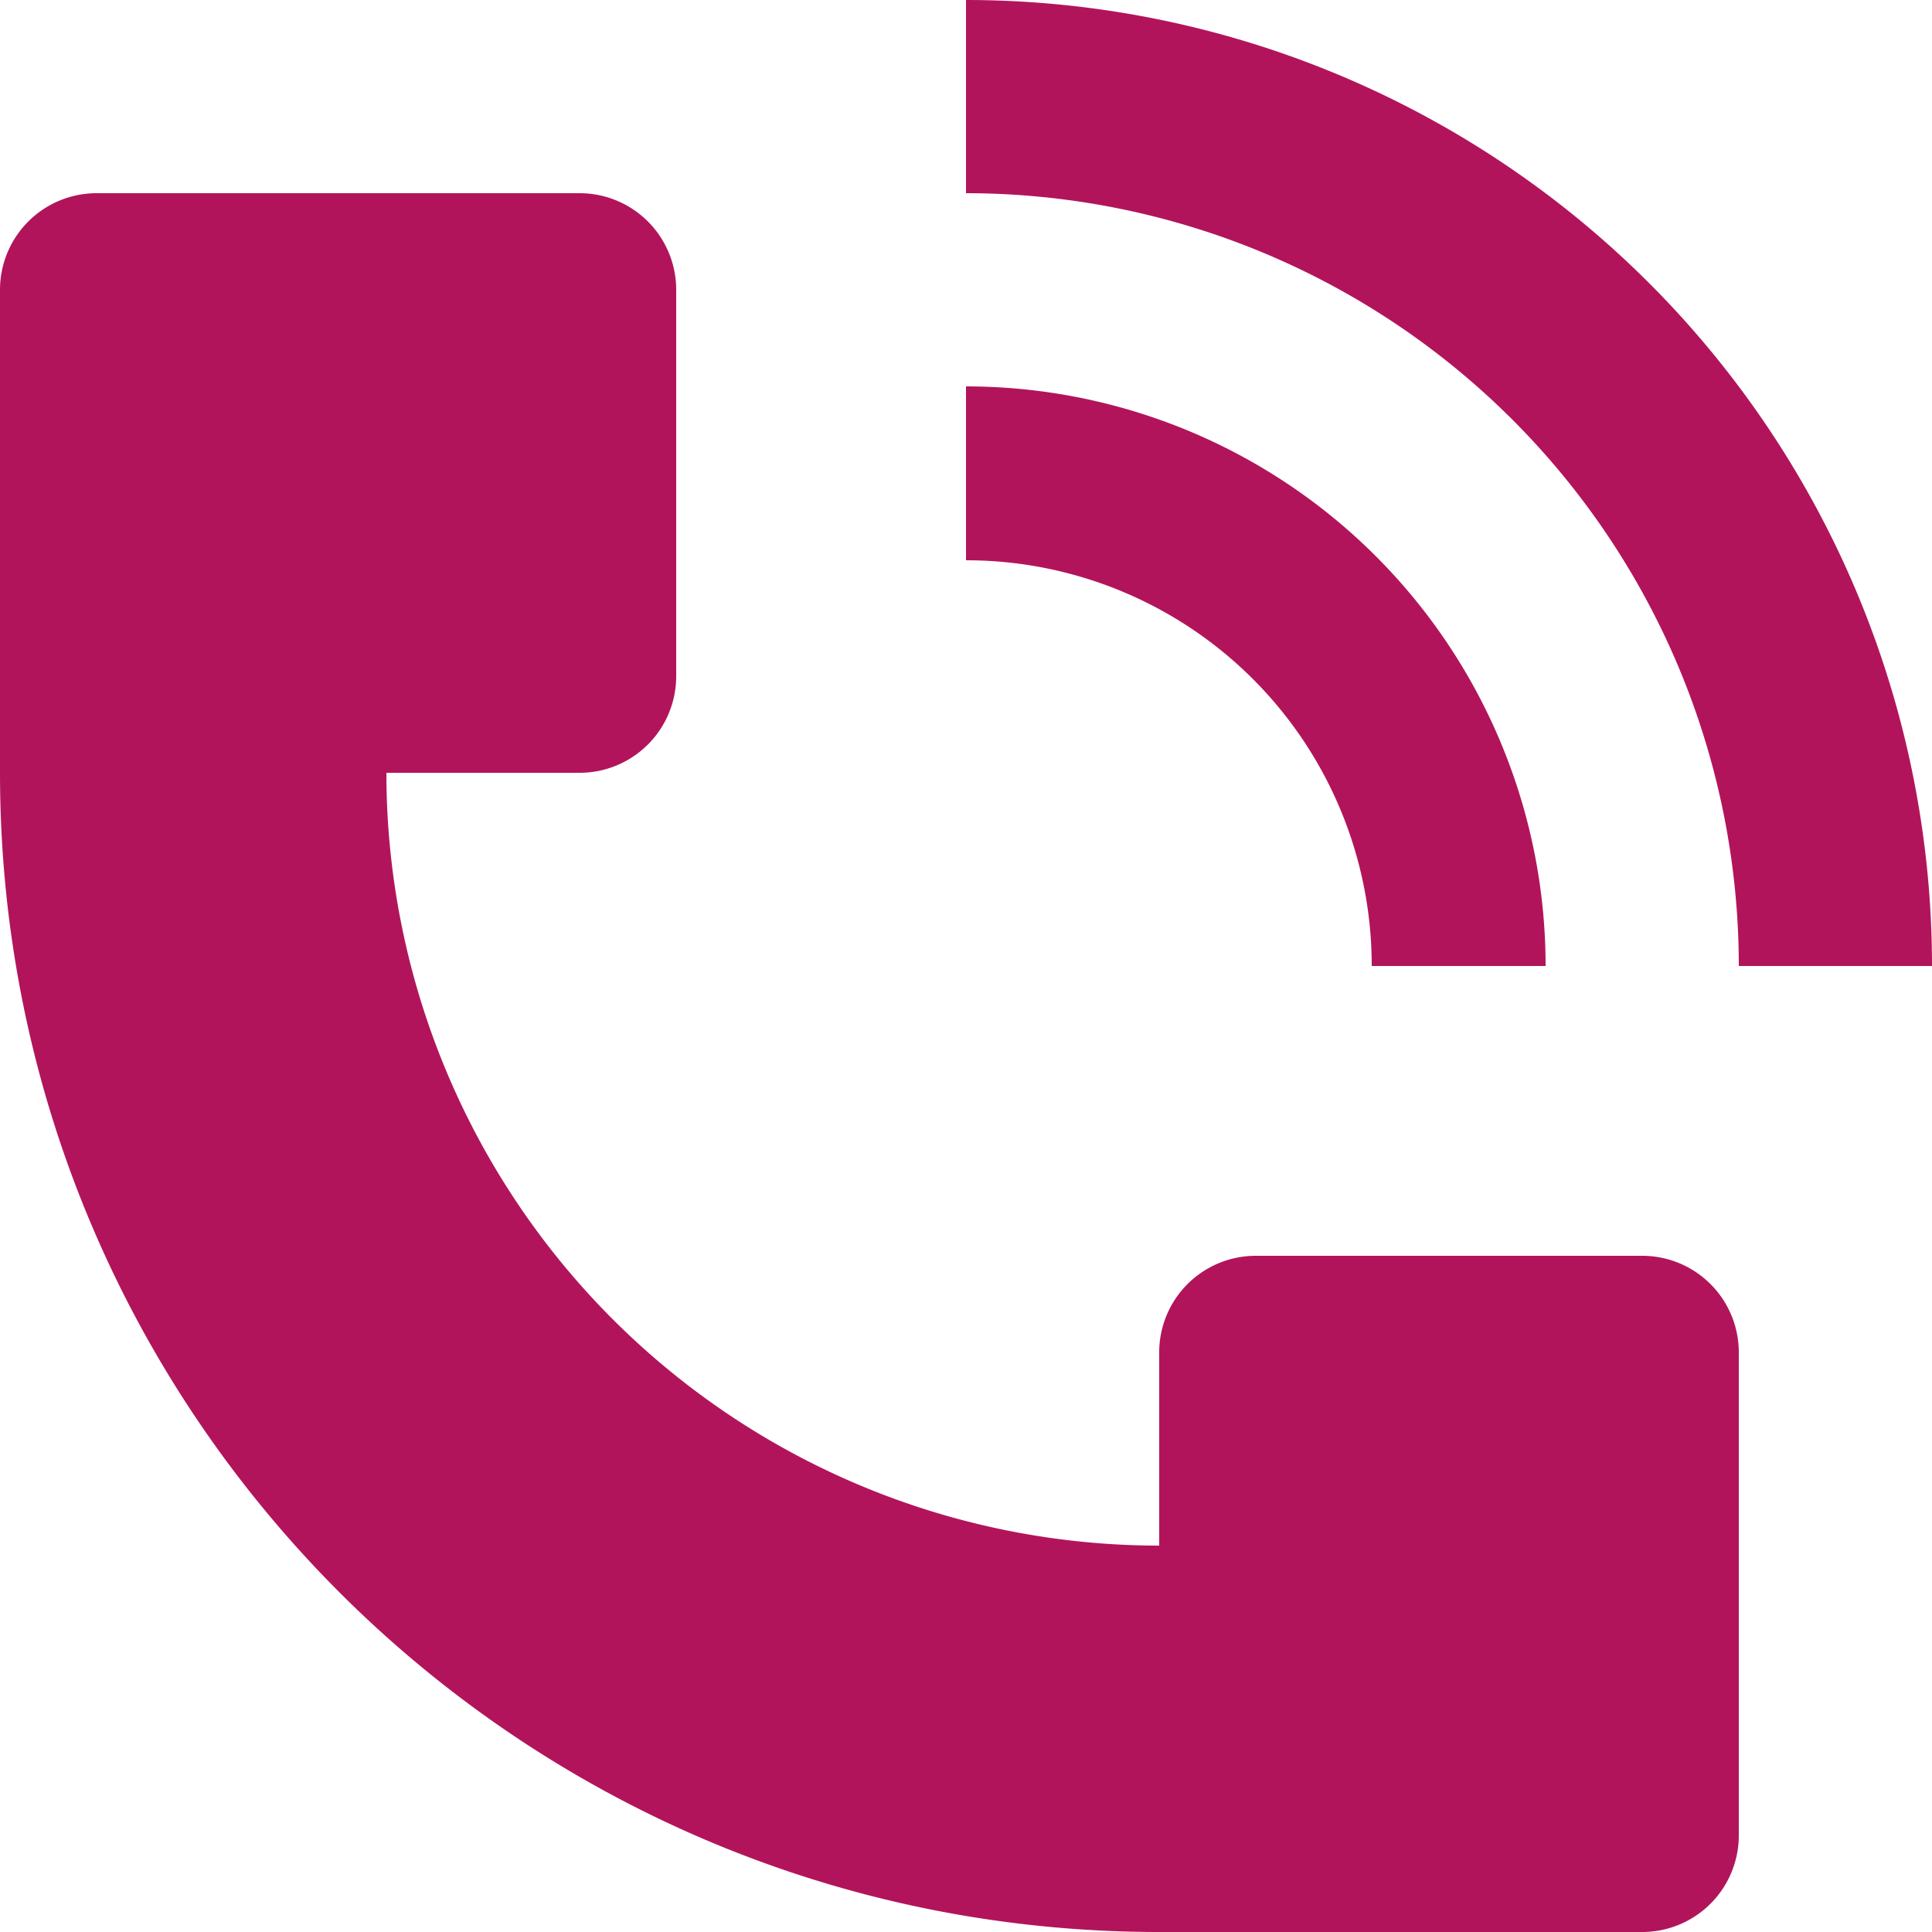
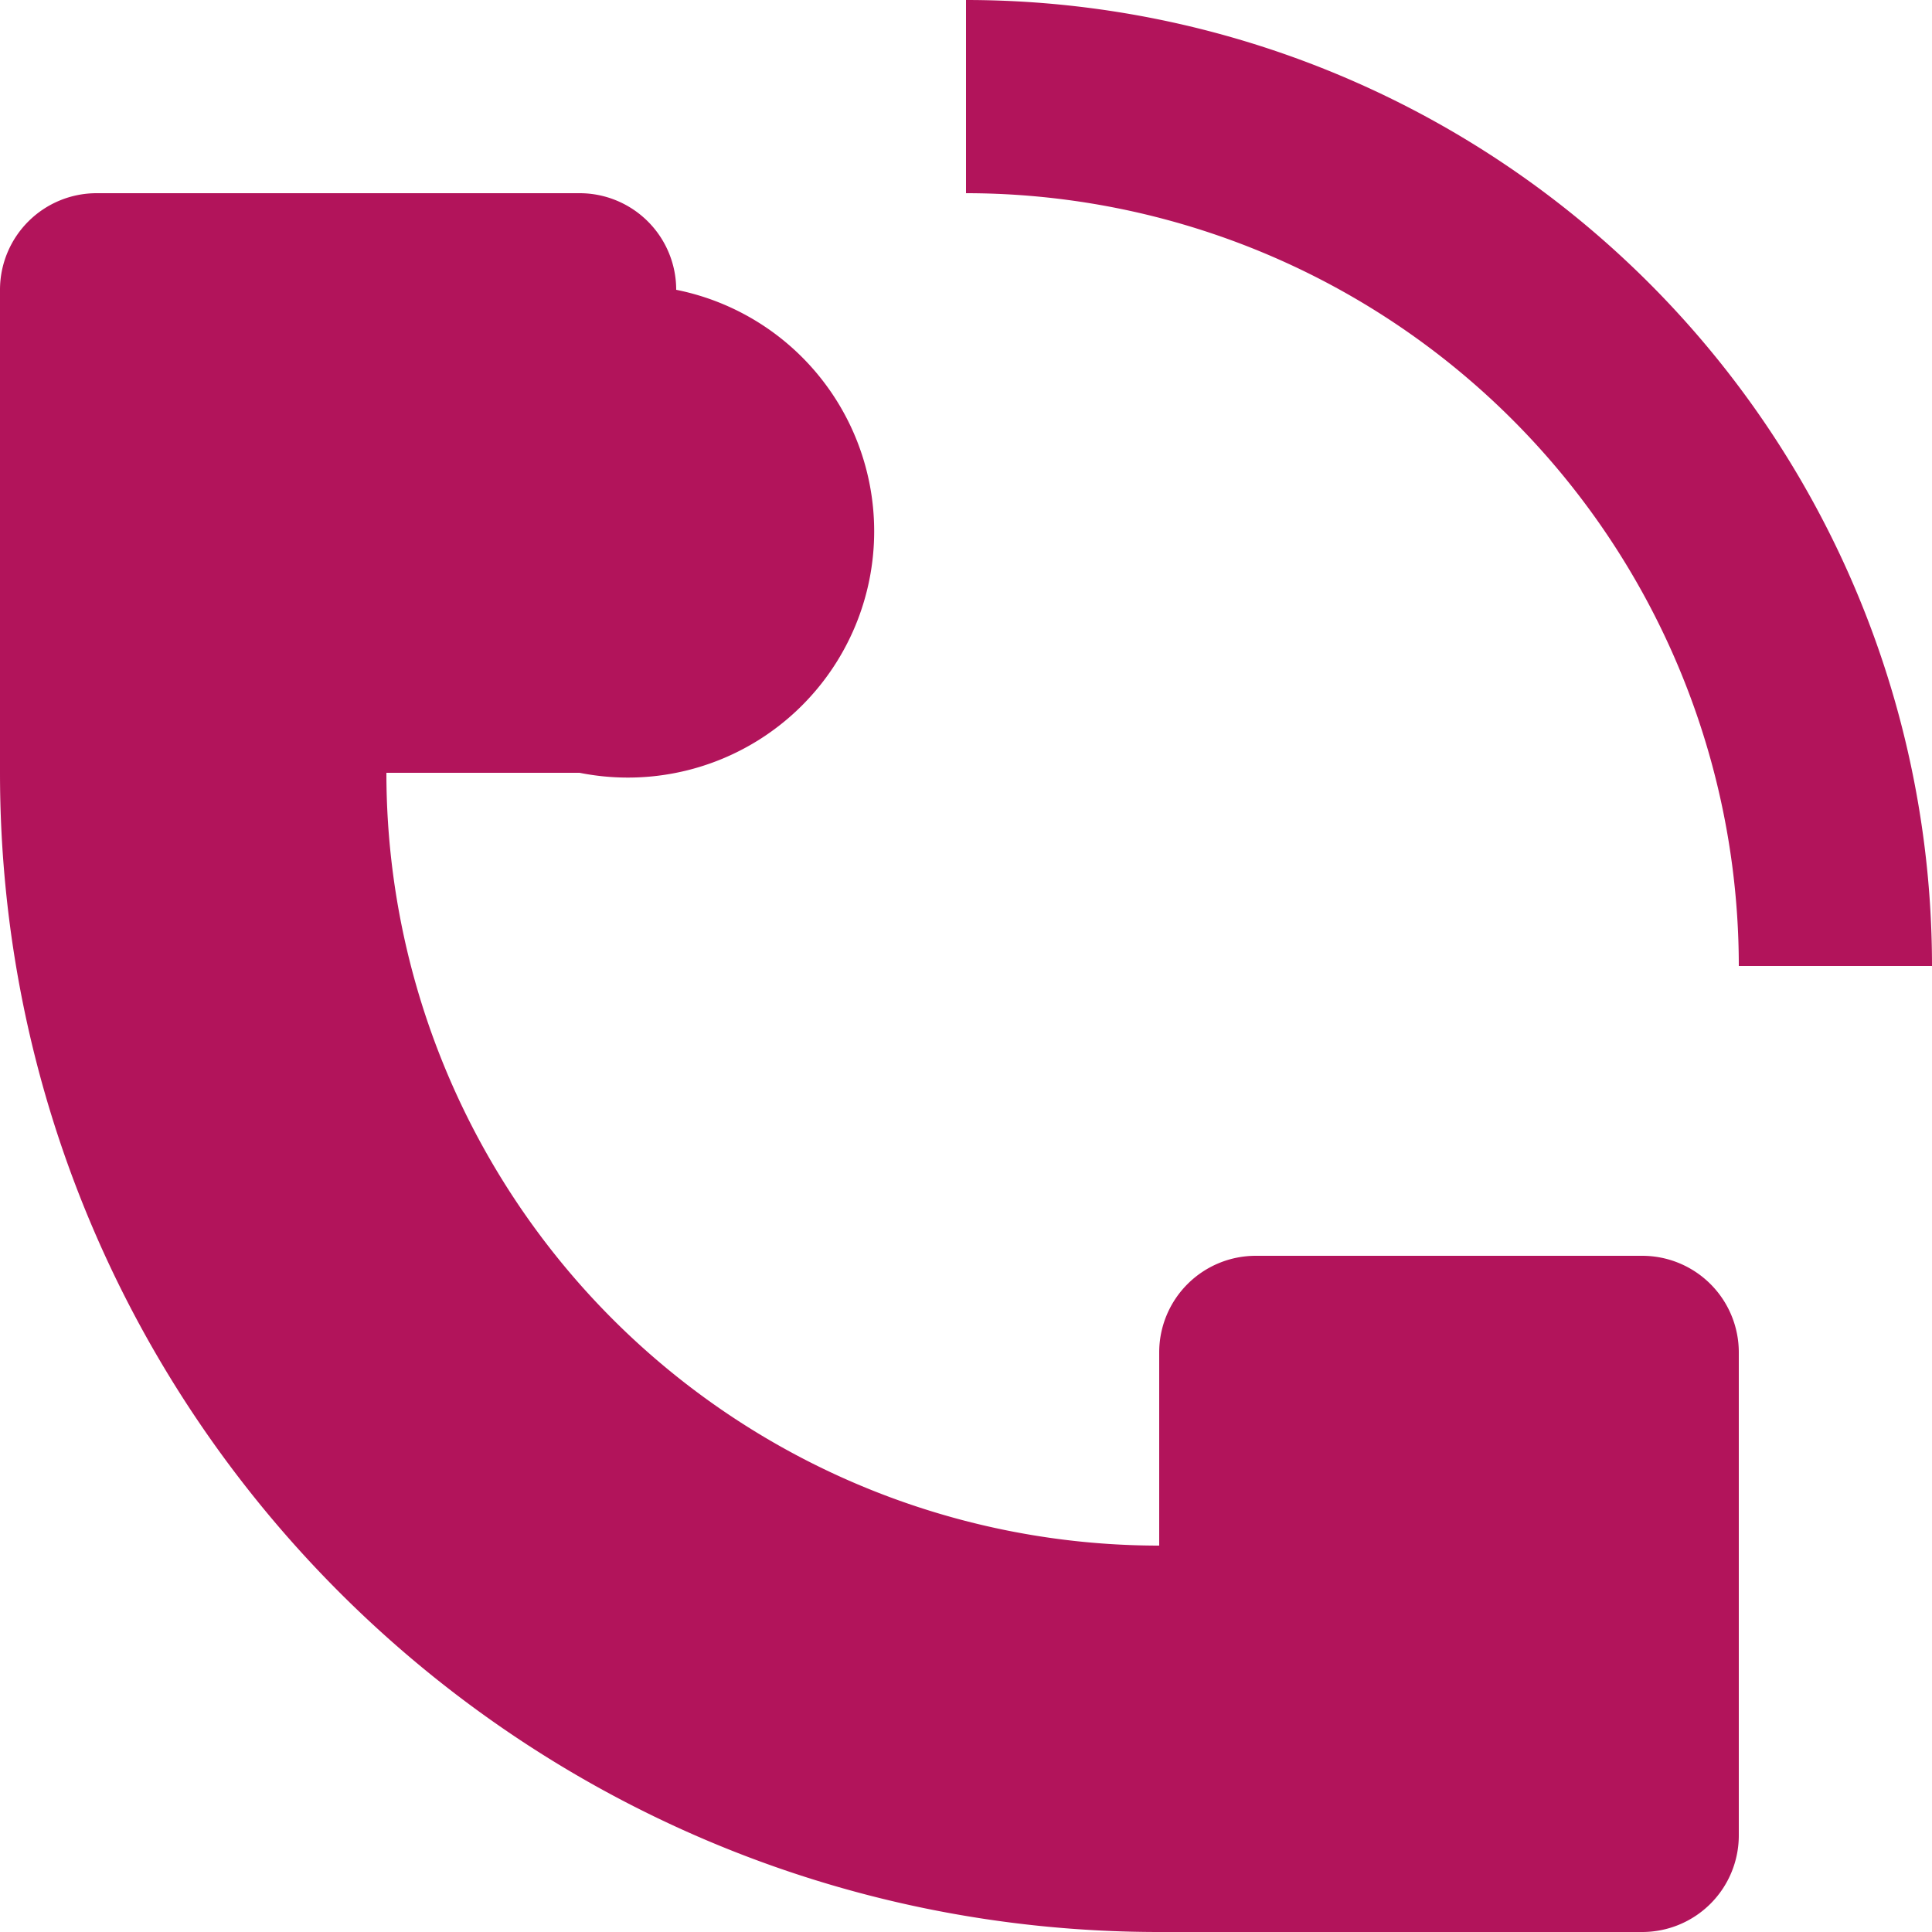
<svg xmlns="http://www.w3.org/2000/svg" width="30" height="30" fill="none">
-   <path d="M30 15A15.003 15.003 0 0 0 15 0v3a12.004 12.004 0 0 1 12 12h3ZM0 12V4.5A1.5 1.5 0 0 1 1.5 3H9a1.5 1.5 0 0 1 1.5 1.5v6A1.5 1.5 0 0 1 9 12H6a12 12 0 0 0 12 12v-3a1.5 1.5 0 0 1 1.5-1.5h6A1.5 1.5 0 0 1 27 21v7.5a1.5 1.5 0 0 1-1.5 1.5H18C8.06 30 0 21.94 0 12Z" fill="#B2145B" />
-   <path d="M23.314 11.556A8.986 8.986 0 0 1 24 15h-2.7A6.297 6.297 0 0 0 15 8.7V6a9 9 0 0 1 8.314 5.556Z" fill="#B2145B" />
+   <path d="M30 15A15.003 15.003 0 0 0 15 0v3a12.004 12.004 0 0 1 12 12h3ZM0 12V4.5A1.5 1.5 0 0 1 1.5 3H9a1.5 1.5 0 0 1 1.5 1.5A1.5 1.5 0 0 1 9 12H6a12 12 0 0 0 12 12v-3a1.5 1.5 0 0 1 1.5-1.5h6A1.5 1.5 0 0 1 27 21v7.5a1.5 1.5 0 0 1-1.5 1.5H18C8.06 30 0 21.94 0 12Z" fill="#B2145B" />
</svg>